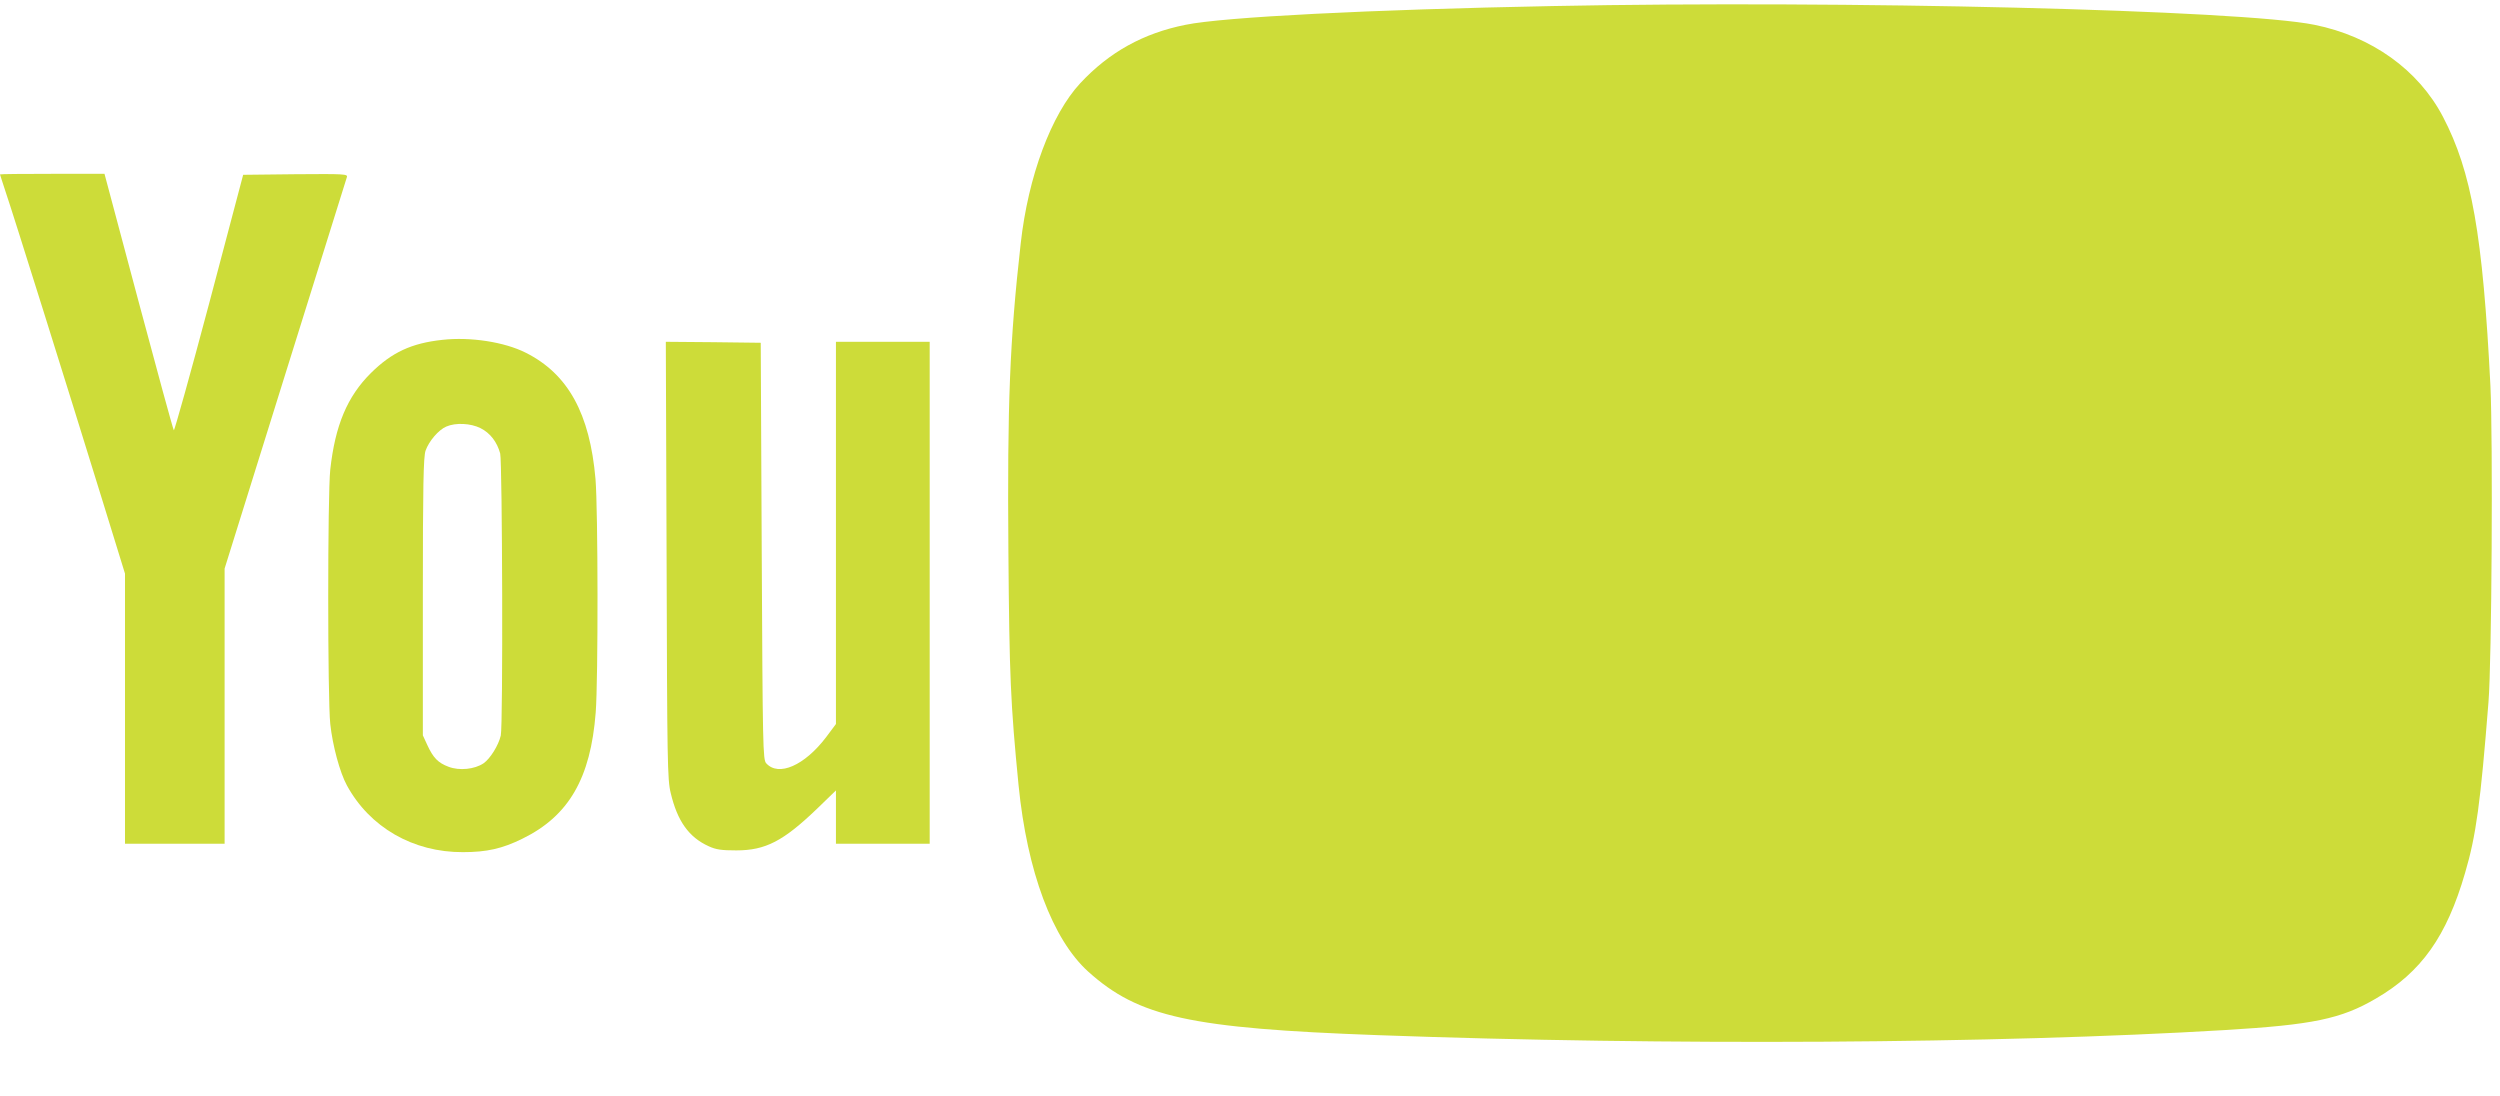
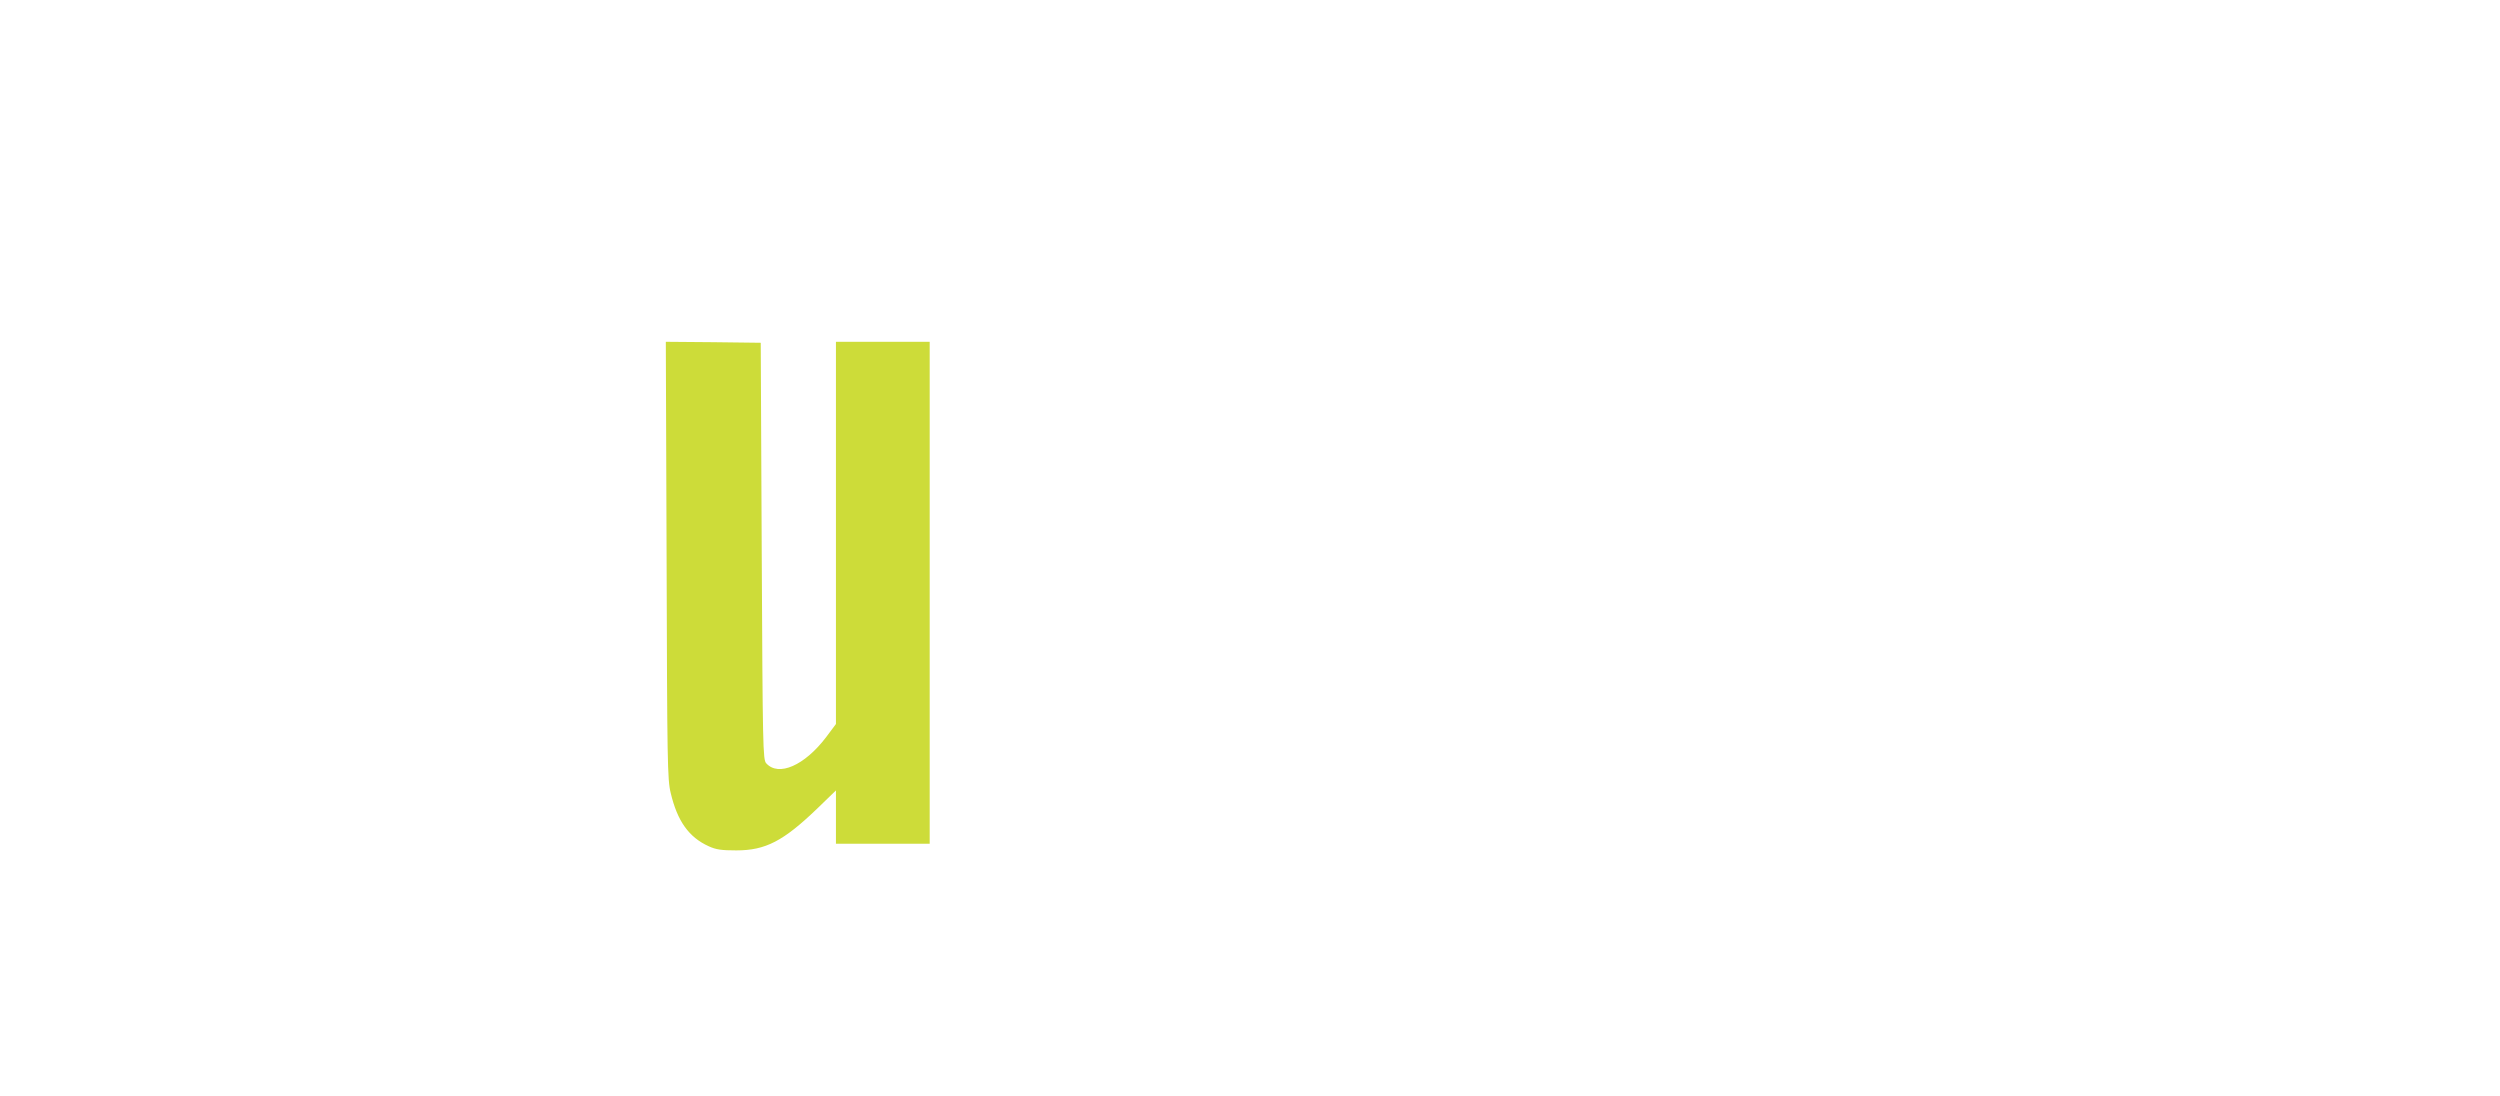
<svg xmlns="http://www.w3.org/2000/svg" version="1.0" width="1280pt" height="561pt" viewBox="0 0 1280 561" preserveAspectRatio="xMidYMid meet">
  <g transform="translate(0,561) scale(0.1,-0.1)" fill="#cddc39" stroke="none">
-     <path d="M7949 5579 c-933 -18 -1685 -56 -1879 -96 -216 -43 -391 -140 -539 -299 -148 -159 -267 -477 -305 -821 -56 -496 -69 -822 -63 -1578 5 -639 11 -777 52 -1195 44 -443 174 -790 357 -955 258 -232 520 -290 1483 -325 1478 -54 3166 -44 4335 26 452 27 596 57 774 161 233 135 363 319 457 643 57 193 79 358 120 875 17 212 23 1343 10 1619 -39 772 -96 1097 -243 1378 -126 241 -366 412 -658 471 -373 76 -2403 126 -3901 96z" />
-     <path d="M0 4717 c0 -2 14 -43 30 -93 35 -102 323 -1021 494 -1575 l116 -376 0 -691 0 -692 255 0 255 0 0 704 0 705 310 993 c171 546 313 1001 316 1011 5 16 -10 17 -263 15 l-268 -3 -174 -658 c-96 -361 -178 -654 -181 -650 -4 5 -85 302 -181 661 l-174 652 -267 0 c-148 0 -268 -1 -268 -3z" />
-     <path d="M2265 3870 c-158 -17 -259 -64 -366 -170 -121 -120 -183 -268 -208 -494 -14 -127 -14 -1176 0 -1303 12 -111 49 -248 85 -314 117 -215 339 -343 594 -342 122 0 202 18 305 69 237 116 349 309 375 646 13 169 12 1038 -1 1195 -29 335 -140 538 -357 647 -109 55 -283 82 -427 66z m195 -452 c50 -25 85 -71 101 -130 11 -44 15 -1395 3 -1444 -12 -51 -54 -118 -88 -142 -46 -31 -124 -39 -179 -18 -54 20 -79 46 -109 111 l-23 50 0 710 c0 572 3 717 14 748 17 48 66 106 106 123 48 21 125 17 175 -8z" />
    <path d="M3413 2743 c3 -1032 4 -1124 21 -1193 34 -144 93 -227 195 -273 37 -17 65 -21 141 -21 150 0 241 48 413 213 l97 94 0 -136 0 -137 240 0 240 0 0 1285 0 1285 -240 0 -240 0 0 -979 0 -978 -50 -67 c-111 -146 -244 -204 -307 -134 -17 19 -18 77 -23 1087 l-5 1066 -243 3 -243 2 4 -1117z" />
  </g>
</svg>